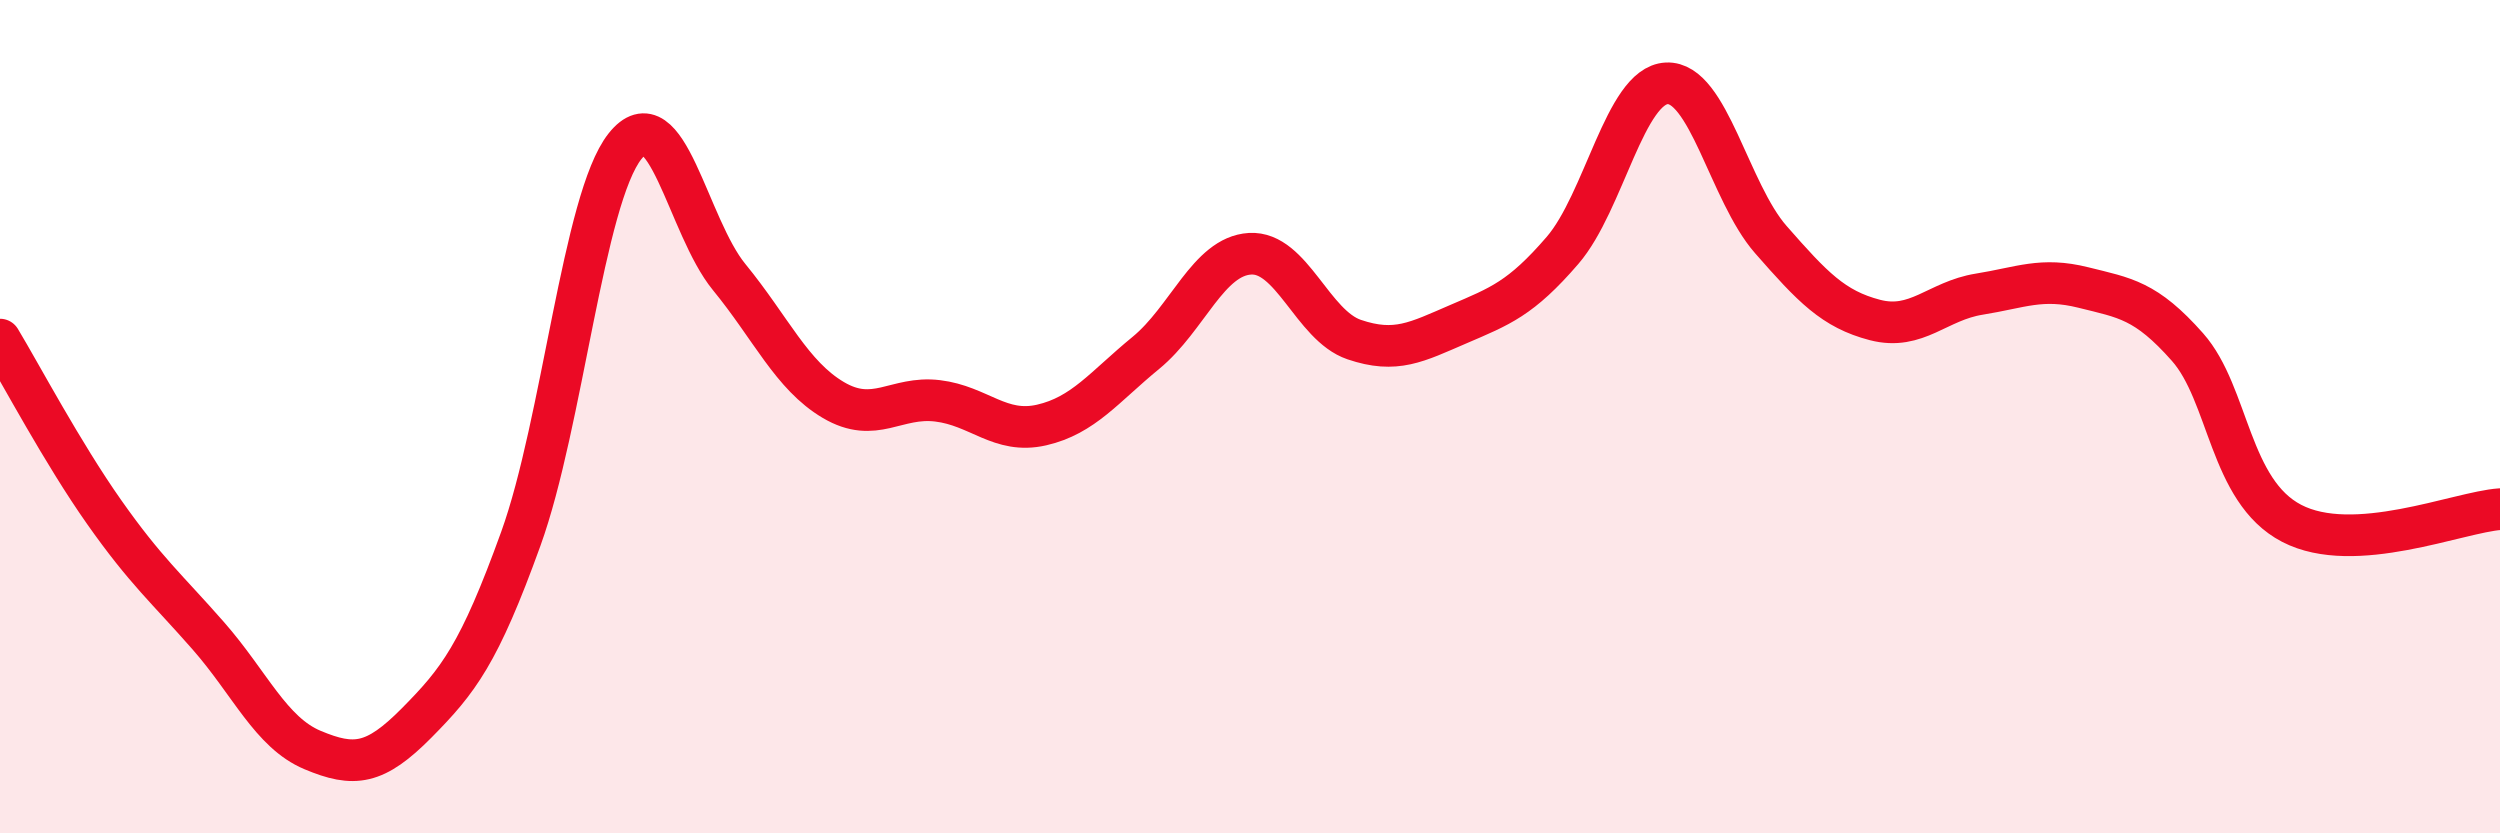
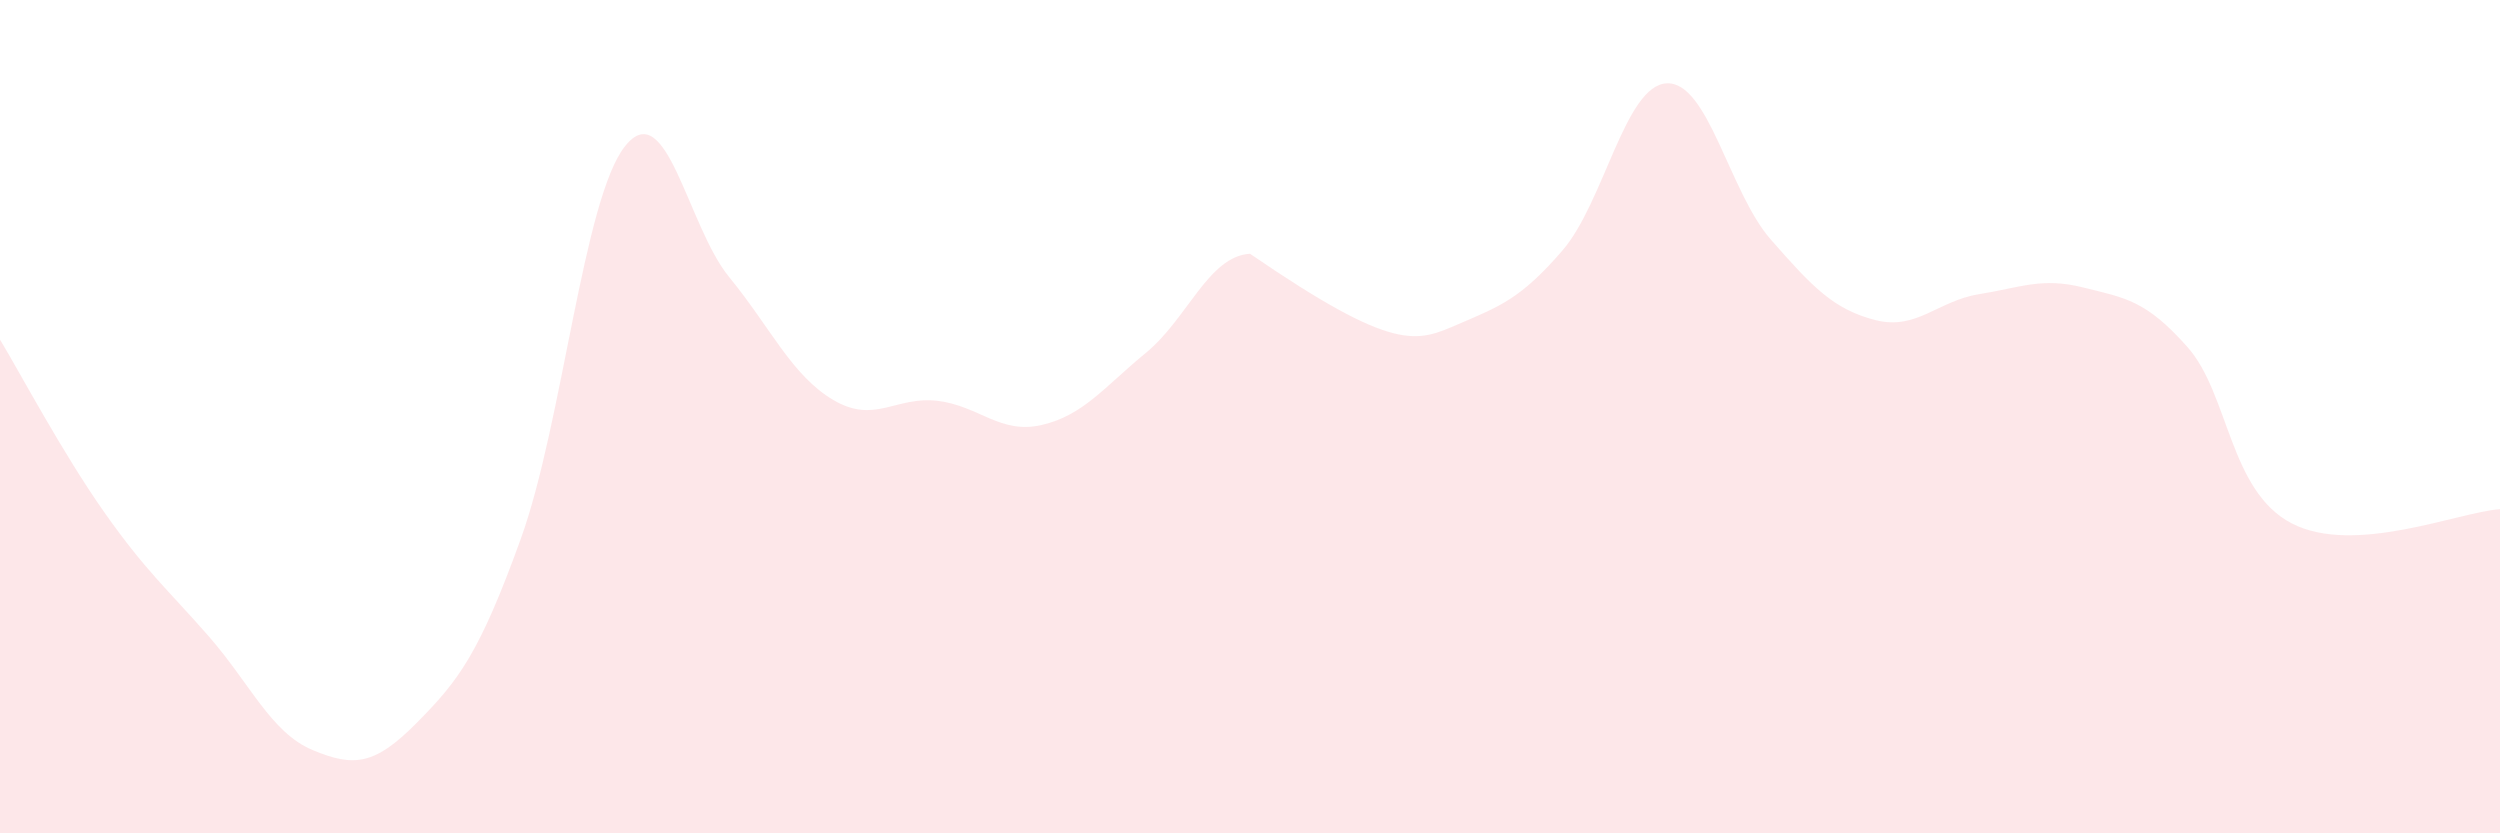
<svg xmlns="http://www.w3.org/2000/svg" width="60" height="20" viewBox="0 0 60 20">
-   <path d="M 0,8.15 C 0.5,8.98 1.5,10.87 2.5,12.29 C 3.5,13.71 4,14.12 5,15.26 C 6,16.4 6.5,17.58 7.5,18 C 8.5,18.42 9,18.36 10,17.35 C 11,16.34 11.5,15.7 12.5,12.93 C 13.5,10.16 14,4.77 15,3.51 C 16,2.25 16.5,5.43 17.5,6.65 C 18.5,7.87 19,9.01 20,9.6 C 21,10.19 21.5,9.5 22.5,9.62 C 23.5,9.74 24,10.43 25,10.2 C 26,9.97 26.5,9.29 27.5,8.47 C 28.5,7.65 29,6.15 30,6.09 C 31,6.03 31.5,7.81 32.5,8.15 C 33.5,8.49 34,8.21 35,7.78 C 36,7.35 36.5,7.17 37.5,6.01 C 38.5,4.85 39,2.05 40,2 C 41,1.95 41.5,4.61 42.5,5.75 C 43.5,6.89 44,7.42 45,7.68 C 46,7.94 46.5,7.22 47.5,7.06 C 48.5,6.9 49,6.65 50,6.9 C 51,7.15 51.5,7.2 52.5,8.33 C 53.5,9.46 53.5,11.78 55,12.56 C 56.5,13.34 59,12.29 60,12.22L60 20L0 20Z" fill="#EB0A25" opacity="0.1" stroke-linecap="round" stroke-linejoin="round" />
-   <path d="M 0,8.15 C 0.5,8.98 1.5,10.87 2.5,12.29 C 3.5,13.71 4,14.12 5,15.26 C 6,16.4 6.5,17.58 7.5,18 C 8.5,18.42 9,18.36 10,17.35 C 11,16.34 11.5,15.7 12.5,12.93 C 13.5,10.16 14,4.77 15,3.51 C 16,2.25 16.5,5.43 17.5,6.65 C 18.5,7.87 19,9.01 20,9.6 C 21,10.19 21.5,9.5 22.5,9.62 C 23.5,9.74 24,10.43 25,10.2 C 26,9.97 26.5,9.29 27.5,8.47 C 28.5,7.65 29,6.15 30,6.09 C 31,6.03 31.5,7.81 32.5,8.15 C 33.5,8.49 34,8.21 35,7.78 C 36,7.35 36.5,7.17 37.5,6.01 C 38.5,4.85 39,2.05 40,2 C 41,1.95 41.5,4.61 42.5,5.75 C 43.5,6.89 44,7.42 45,7.68 C 46,7.94 46.5,7.22 47.5,7.06 C 48.5,6.9 49,6.65 50,6.9 C 51,7.15 51.5,7.2 52.5,8.33 C 53.5,9.46 53.5,11.78 55,12.56 C 56.5,13.34 59,12.29 60,12.22" stroke="#EB0A25" stroke-width="1" fill="none" stroke-linecap="round" stroke-linejoin="round" />
+   <path d="M 0,8.15 C 0.5,8.98 1.5,10.87 2.5,12.29 C 3.5,13.71 4,14.12 5,15.26 C 6,16.4 6.5,17.58 7.5,18 C 8.5,18.42 9,18.36 10,17.35 C 11,16.34 11.5,15.7 12.5,12.93 C 13.5,10.16 14,4.77 15,3.51 C 16,2.25 16.5,5.43 17.5,6.65 C 18.5,7.87 19,9.01 20,9.6 C 21,10.19 21.5,9.5 22.5,9.62 C 23.5,9.74 24,10.43 25,10.2 C 26,9.97 26.5,9.29 27.5,8.47 C 28.5,7.65 29,6.15 30,6.09 C 33.5,8.49 34,8.21 35,7.78 C 36,7.35 36.5,7.17 37.5,6.01 C 38.5,4.85 39,2.05 40,2 C 41,1.95 41.5,4.61 42.5,5.75 C 43.5,6.89 44,7.42 45,7.68 C 46,7.94 46.5,7.22 47.5,7.06 C 48.5,6.9 49,6.65 50,6.9 C 51,7.15 51.5,7.2 52.5,8.33 C 53.5,9.46 53.5,11.78 55,12.56 C 56.5,13.34 59,12.29 60,12.22L60 20L0 20Z" fill="#EB0A25" opacity="0.1" stroke-linecap="round" stroke-linejoin="round" />
</svg>